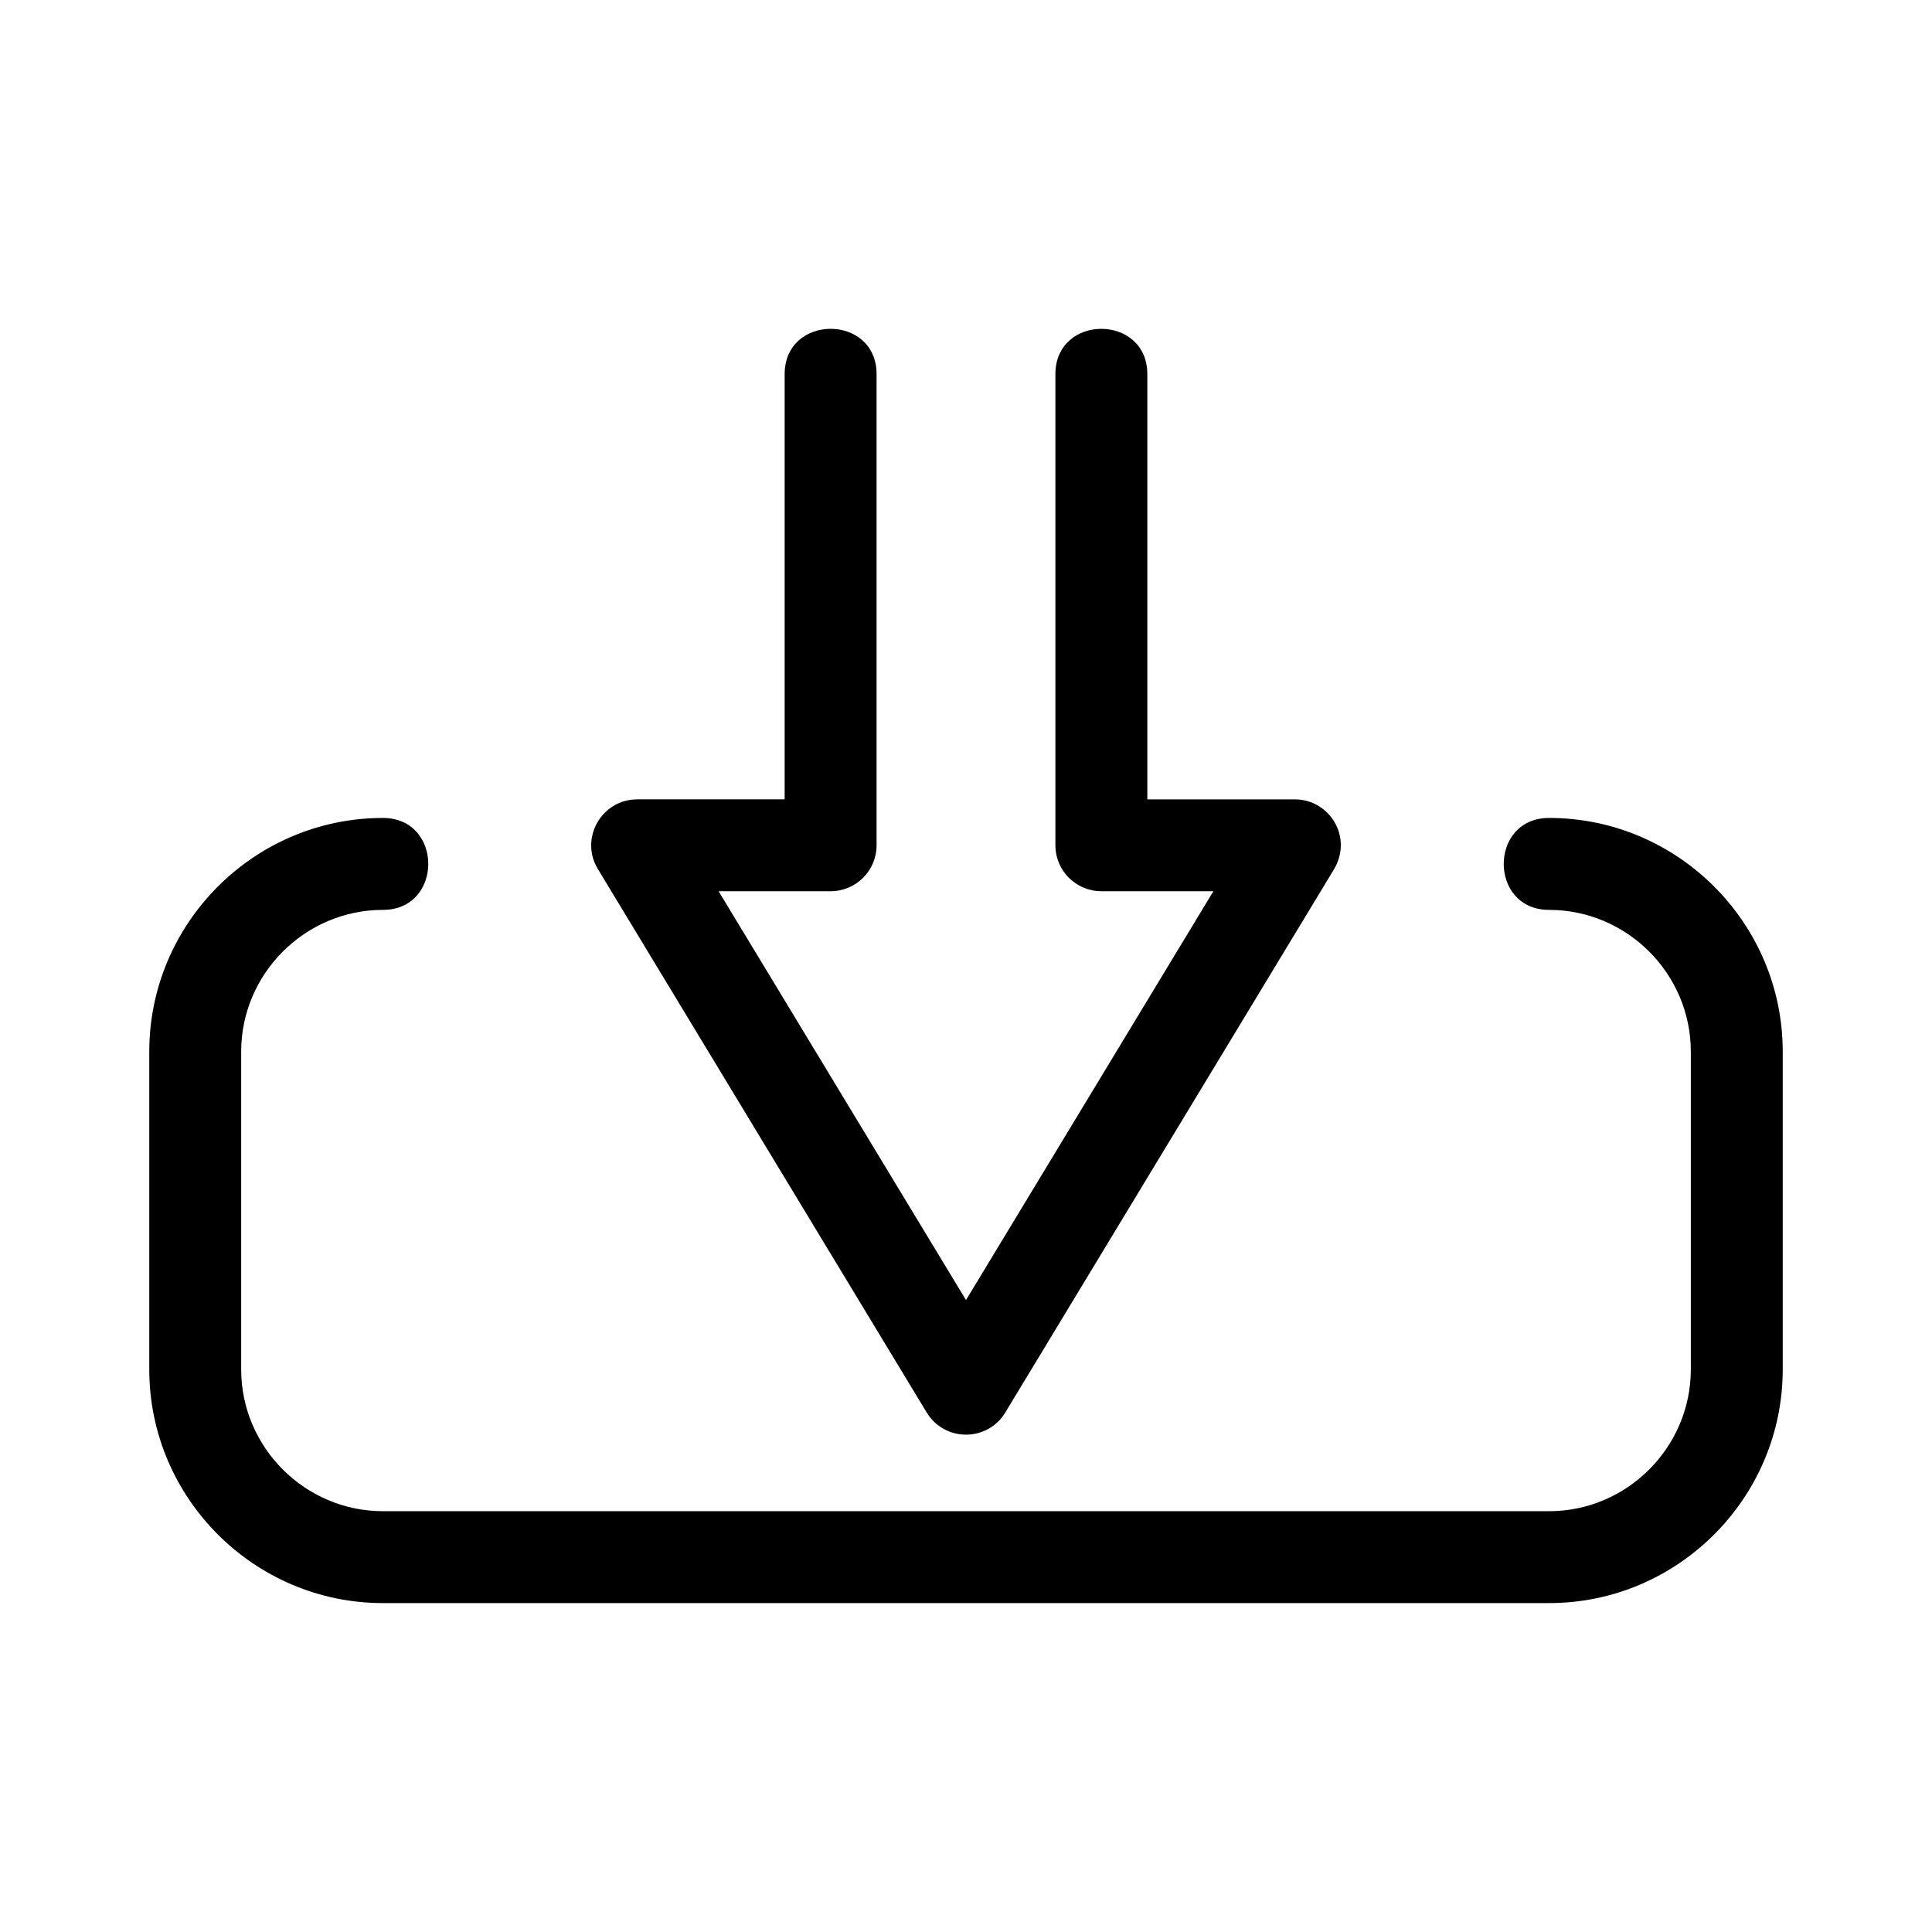
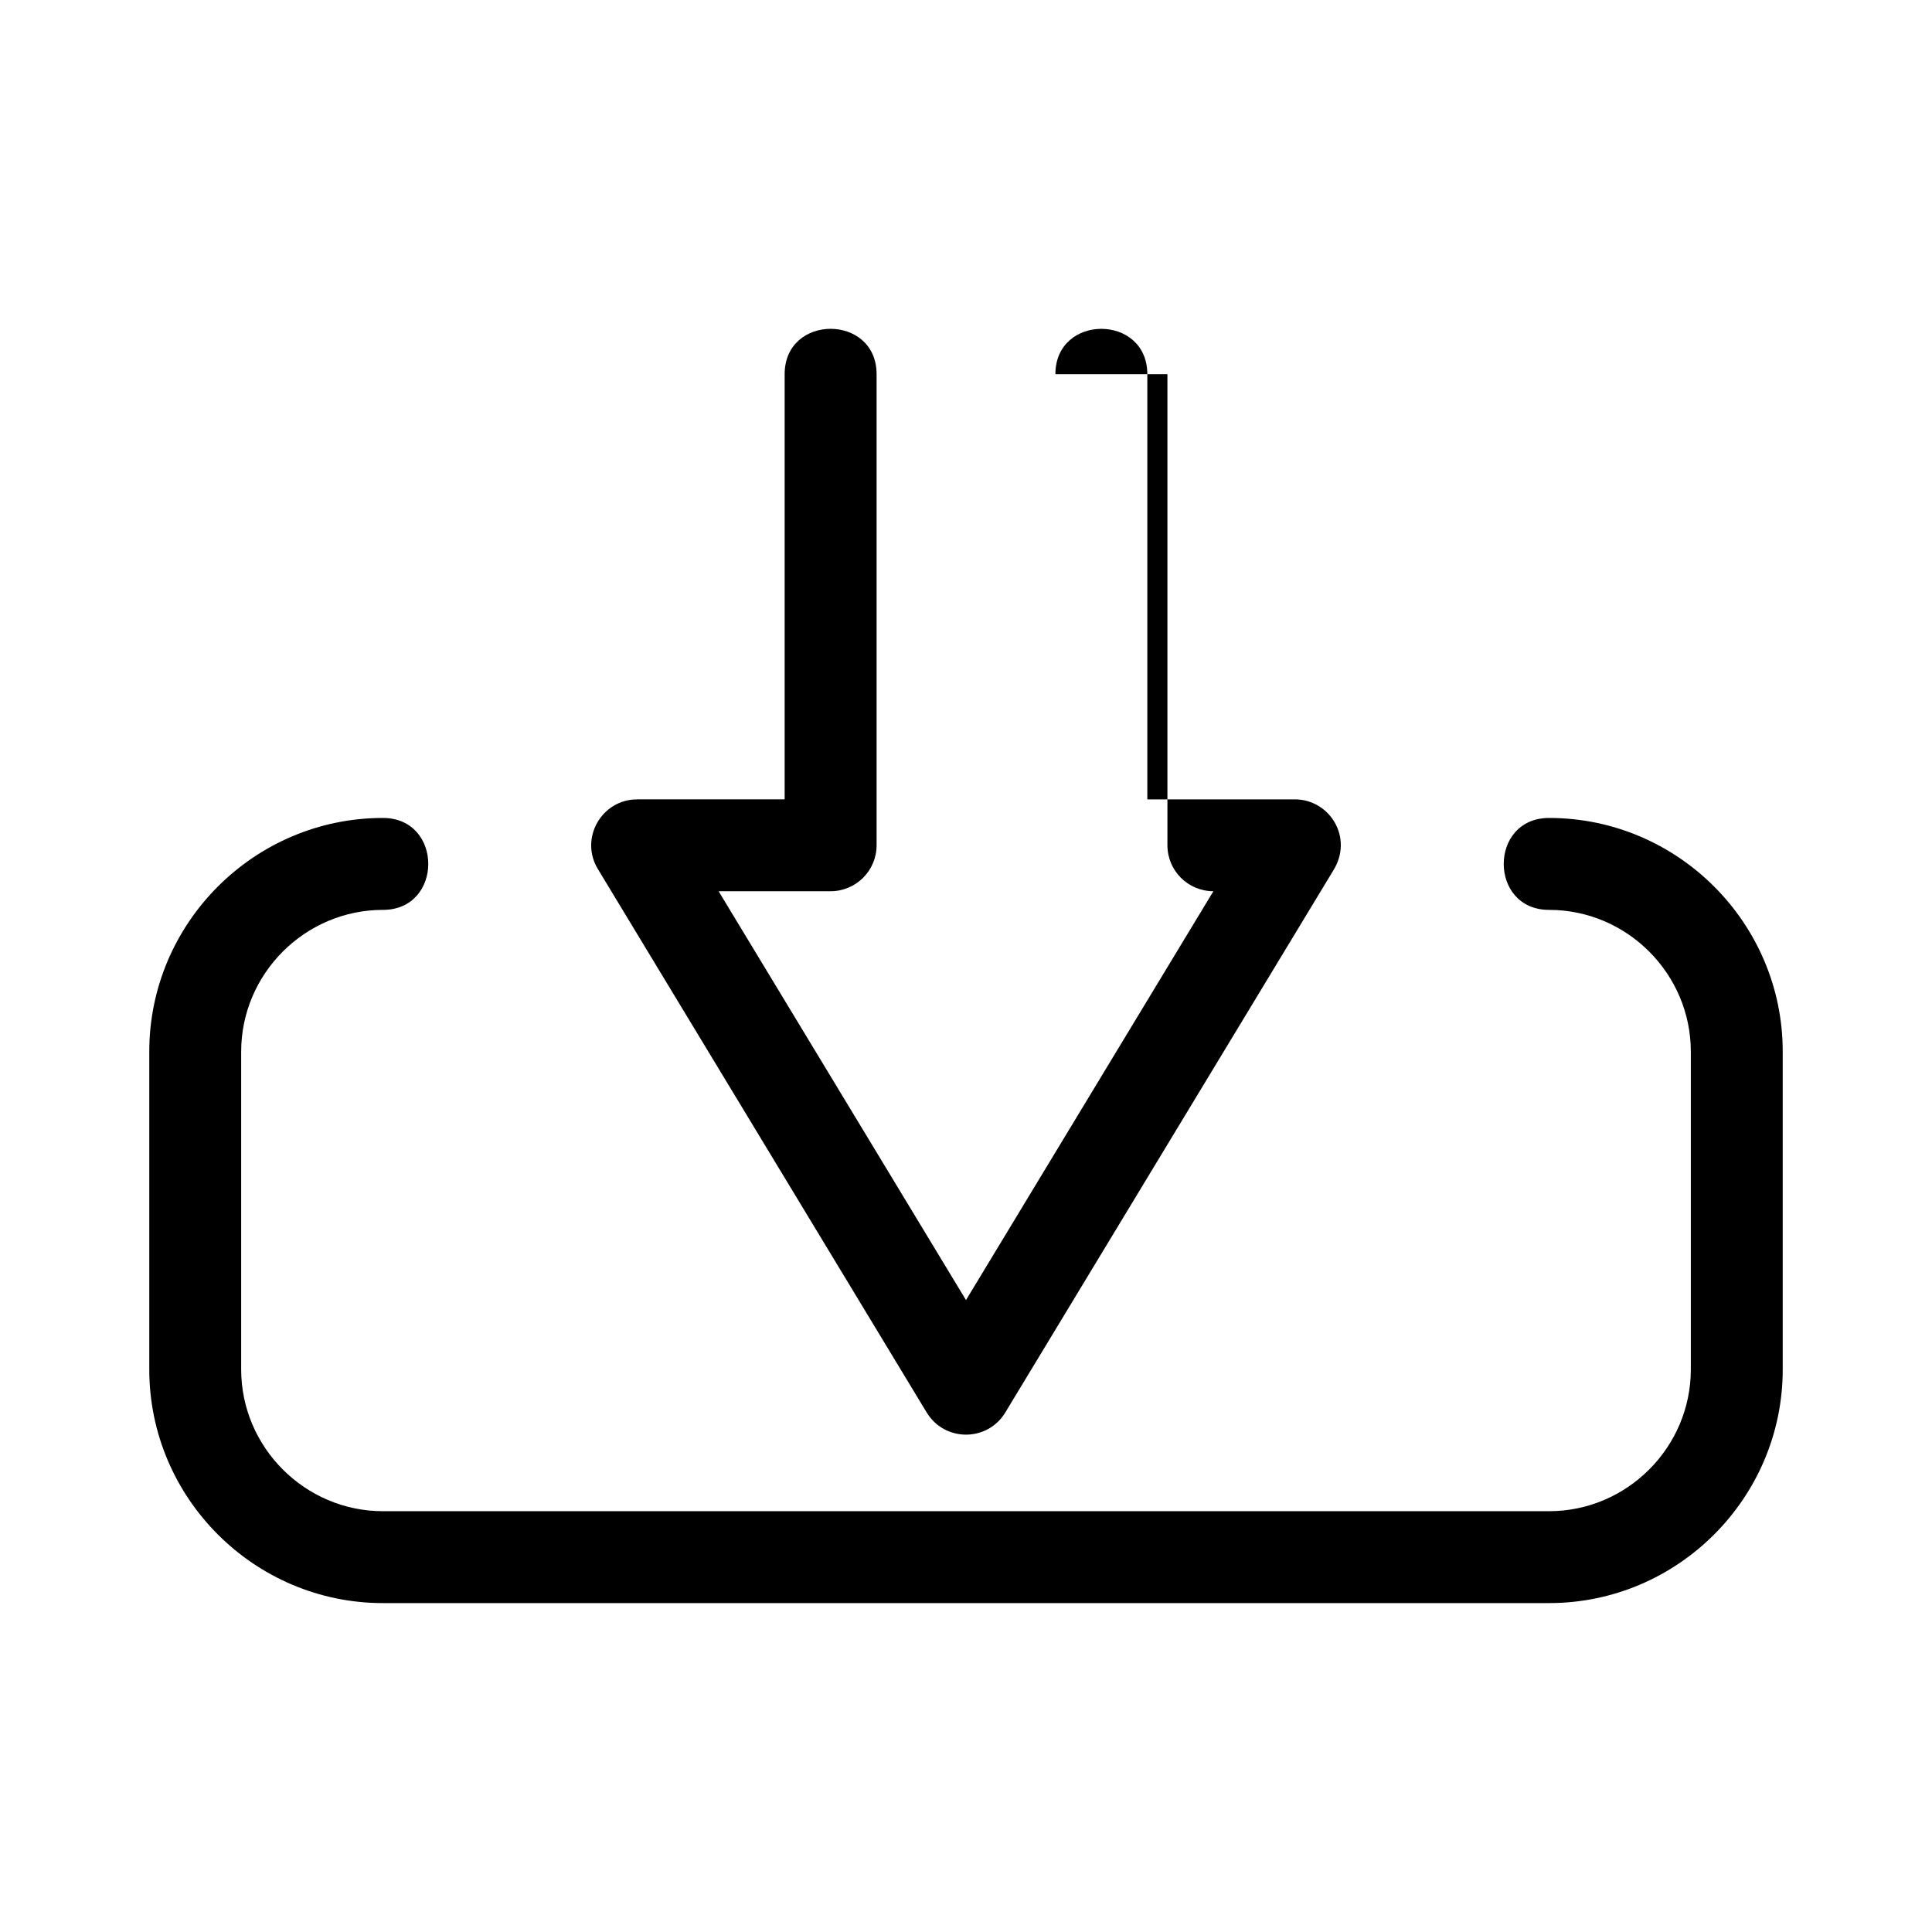
<svg xmlns="http://www.w3.org/2000/svg" fill="#000000" width="800px" height="800px" version="1.1" viewBox="144 144 512 512">
-   <path d="m554.53 385.13c-16.035 0-16.035-24.363 0-24.363 34.078 0 61.91 27.836 61.91 61.914v84.242c0 34.078-27.832 61.914-61.91 61.914h-309.06c-34.078 0-61.91-27.836-61.91-61.914v-84.242c0-34.078 27.832-61.914 61.91-61.914 16.035 0 16.035 24.363 0 24.363-20.629 0-37.555 16.922-37.555 37.555v84.242c0 20.629 16.922 37.555 37.555 37.555h309.06c20.629 0 37.555-16.922 37.555-37.555v-84.242c0-20.629-16.922-37.555-37.555-37.555zm-130.84-141.96c0-16.031 24.363-16.031 24.363 0v112.67h39.094c9.266 0 15.691 10.246 10.094 18.996l-86.824 143.48c-4.731 7.836-16.156 7.891-20.93-0.145l-87.055-143.88c-4.922-8.145 1.047-18.457 10.414-18.445v-0.012h39.094v-112.67c0-16.031 24.363-16.031 24.363 0v124.84c0 6.731-5.457 12.18-12.18 12.18h-29.688l65.562 108.35 65.562-108.35h-29.688c-6.723 0-12.18-5.449-12.18-12.18v-124.84z" />
+   <path d="m554.53 385.13c-16.035 0-16.035-24.363 0-24.363 34.078 0 61.91 27.836 61.91 61.914v84.242c0 34.078-27.832 61.914-61.91 61.914h-309.06c-34.078 0-61.91-27.836-61.91-61.914v-84.242c0-34.078 27.832-61.914 61.91-61.914 16.035 0 16.035 24.363 0 24.363-20.629 0-37.555 16.922-37.555 37.555v84.242c0 20.629 16.922 37.555 37.555 37.555h309.06c20.629 0 37.555-16.922 37.555-37.555v-84.242c0-20.629-16.922-37.555-37.555-37.555zm-130.84-141.96c0-16.031 24.363-16.031 24.363 0v112.67h39.094c9.266 0 15.691 10.246 10.094 18.996l-86.824 143.48c-4.731 7.836-16.156 7.891-20.93-0.145l-87.055-143.88c-4.922-8.145 1.047-18.457 10.414-18.445v-0.012h39.094v-112.67c0-16.031 24.363-16.031 24.363 0v124.84c0 6.731-5.457 12.18-12.18 12.18h-29.688l65.562 108.35 65.562-108.35c-6.723 0-12.18-5.449-12.18-12.18v-124.84z" />
</svg>